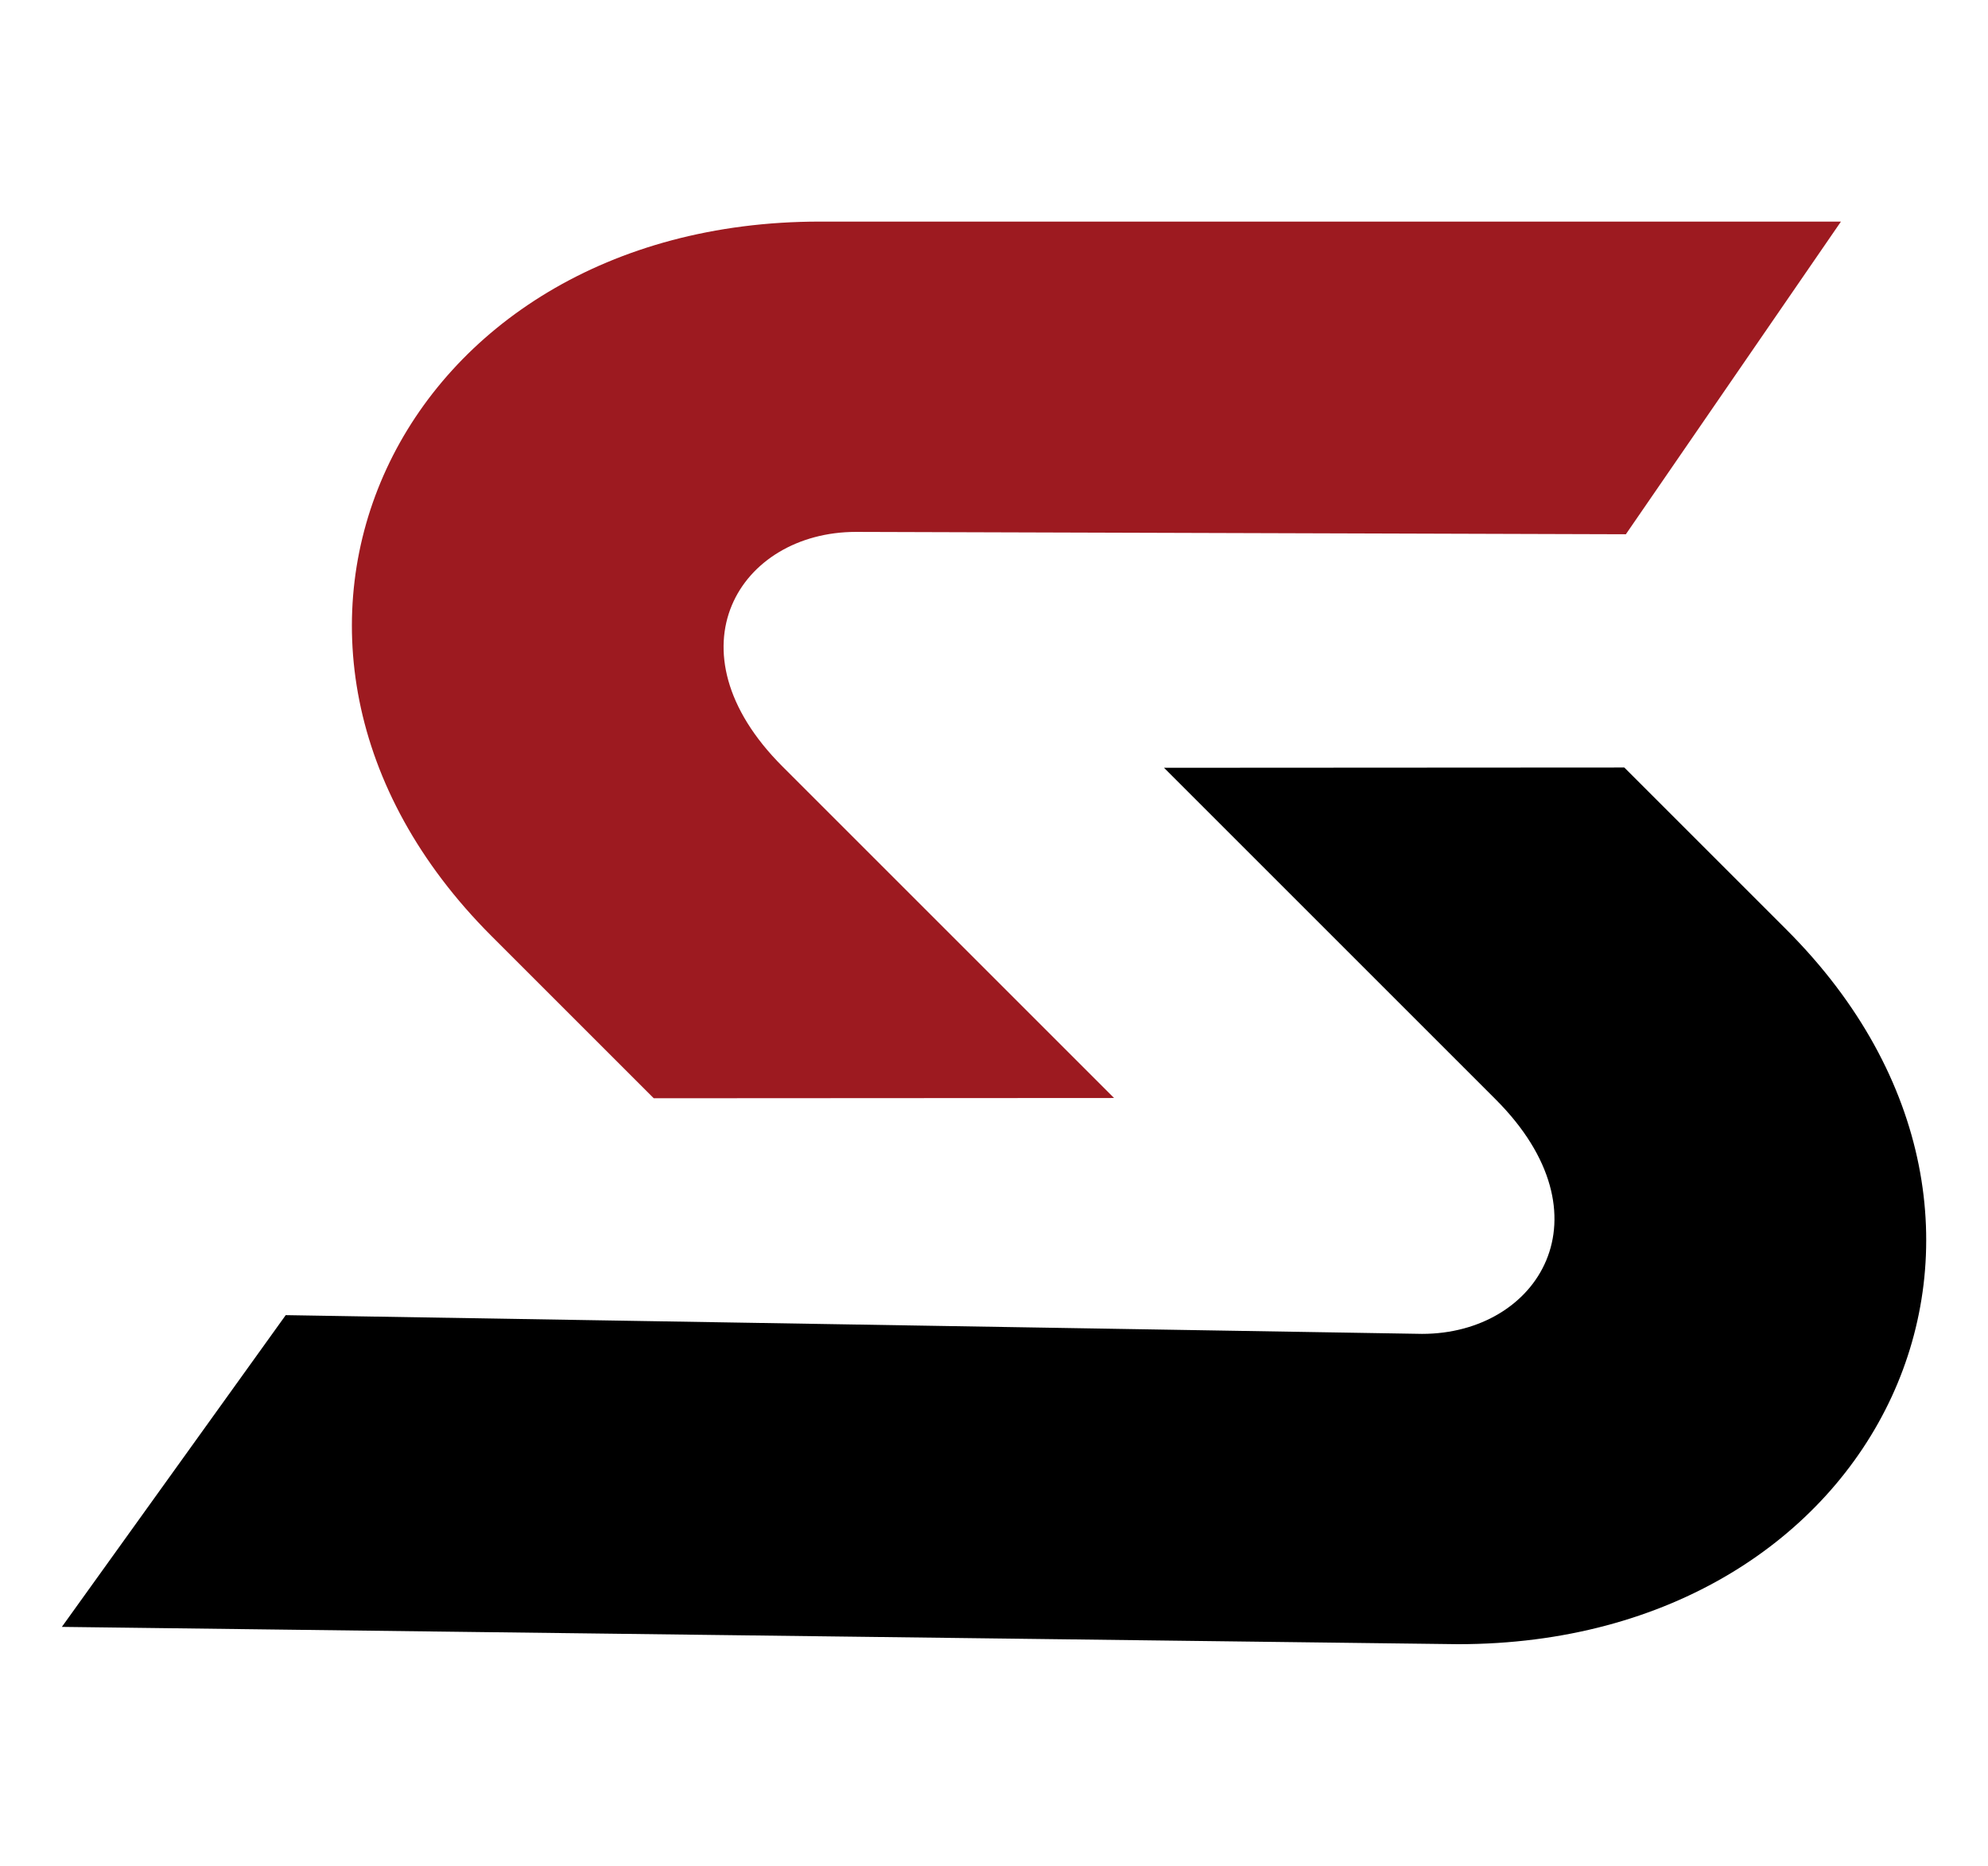
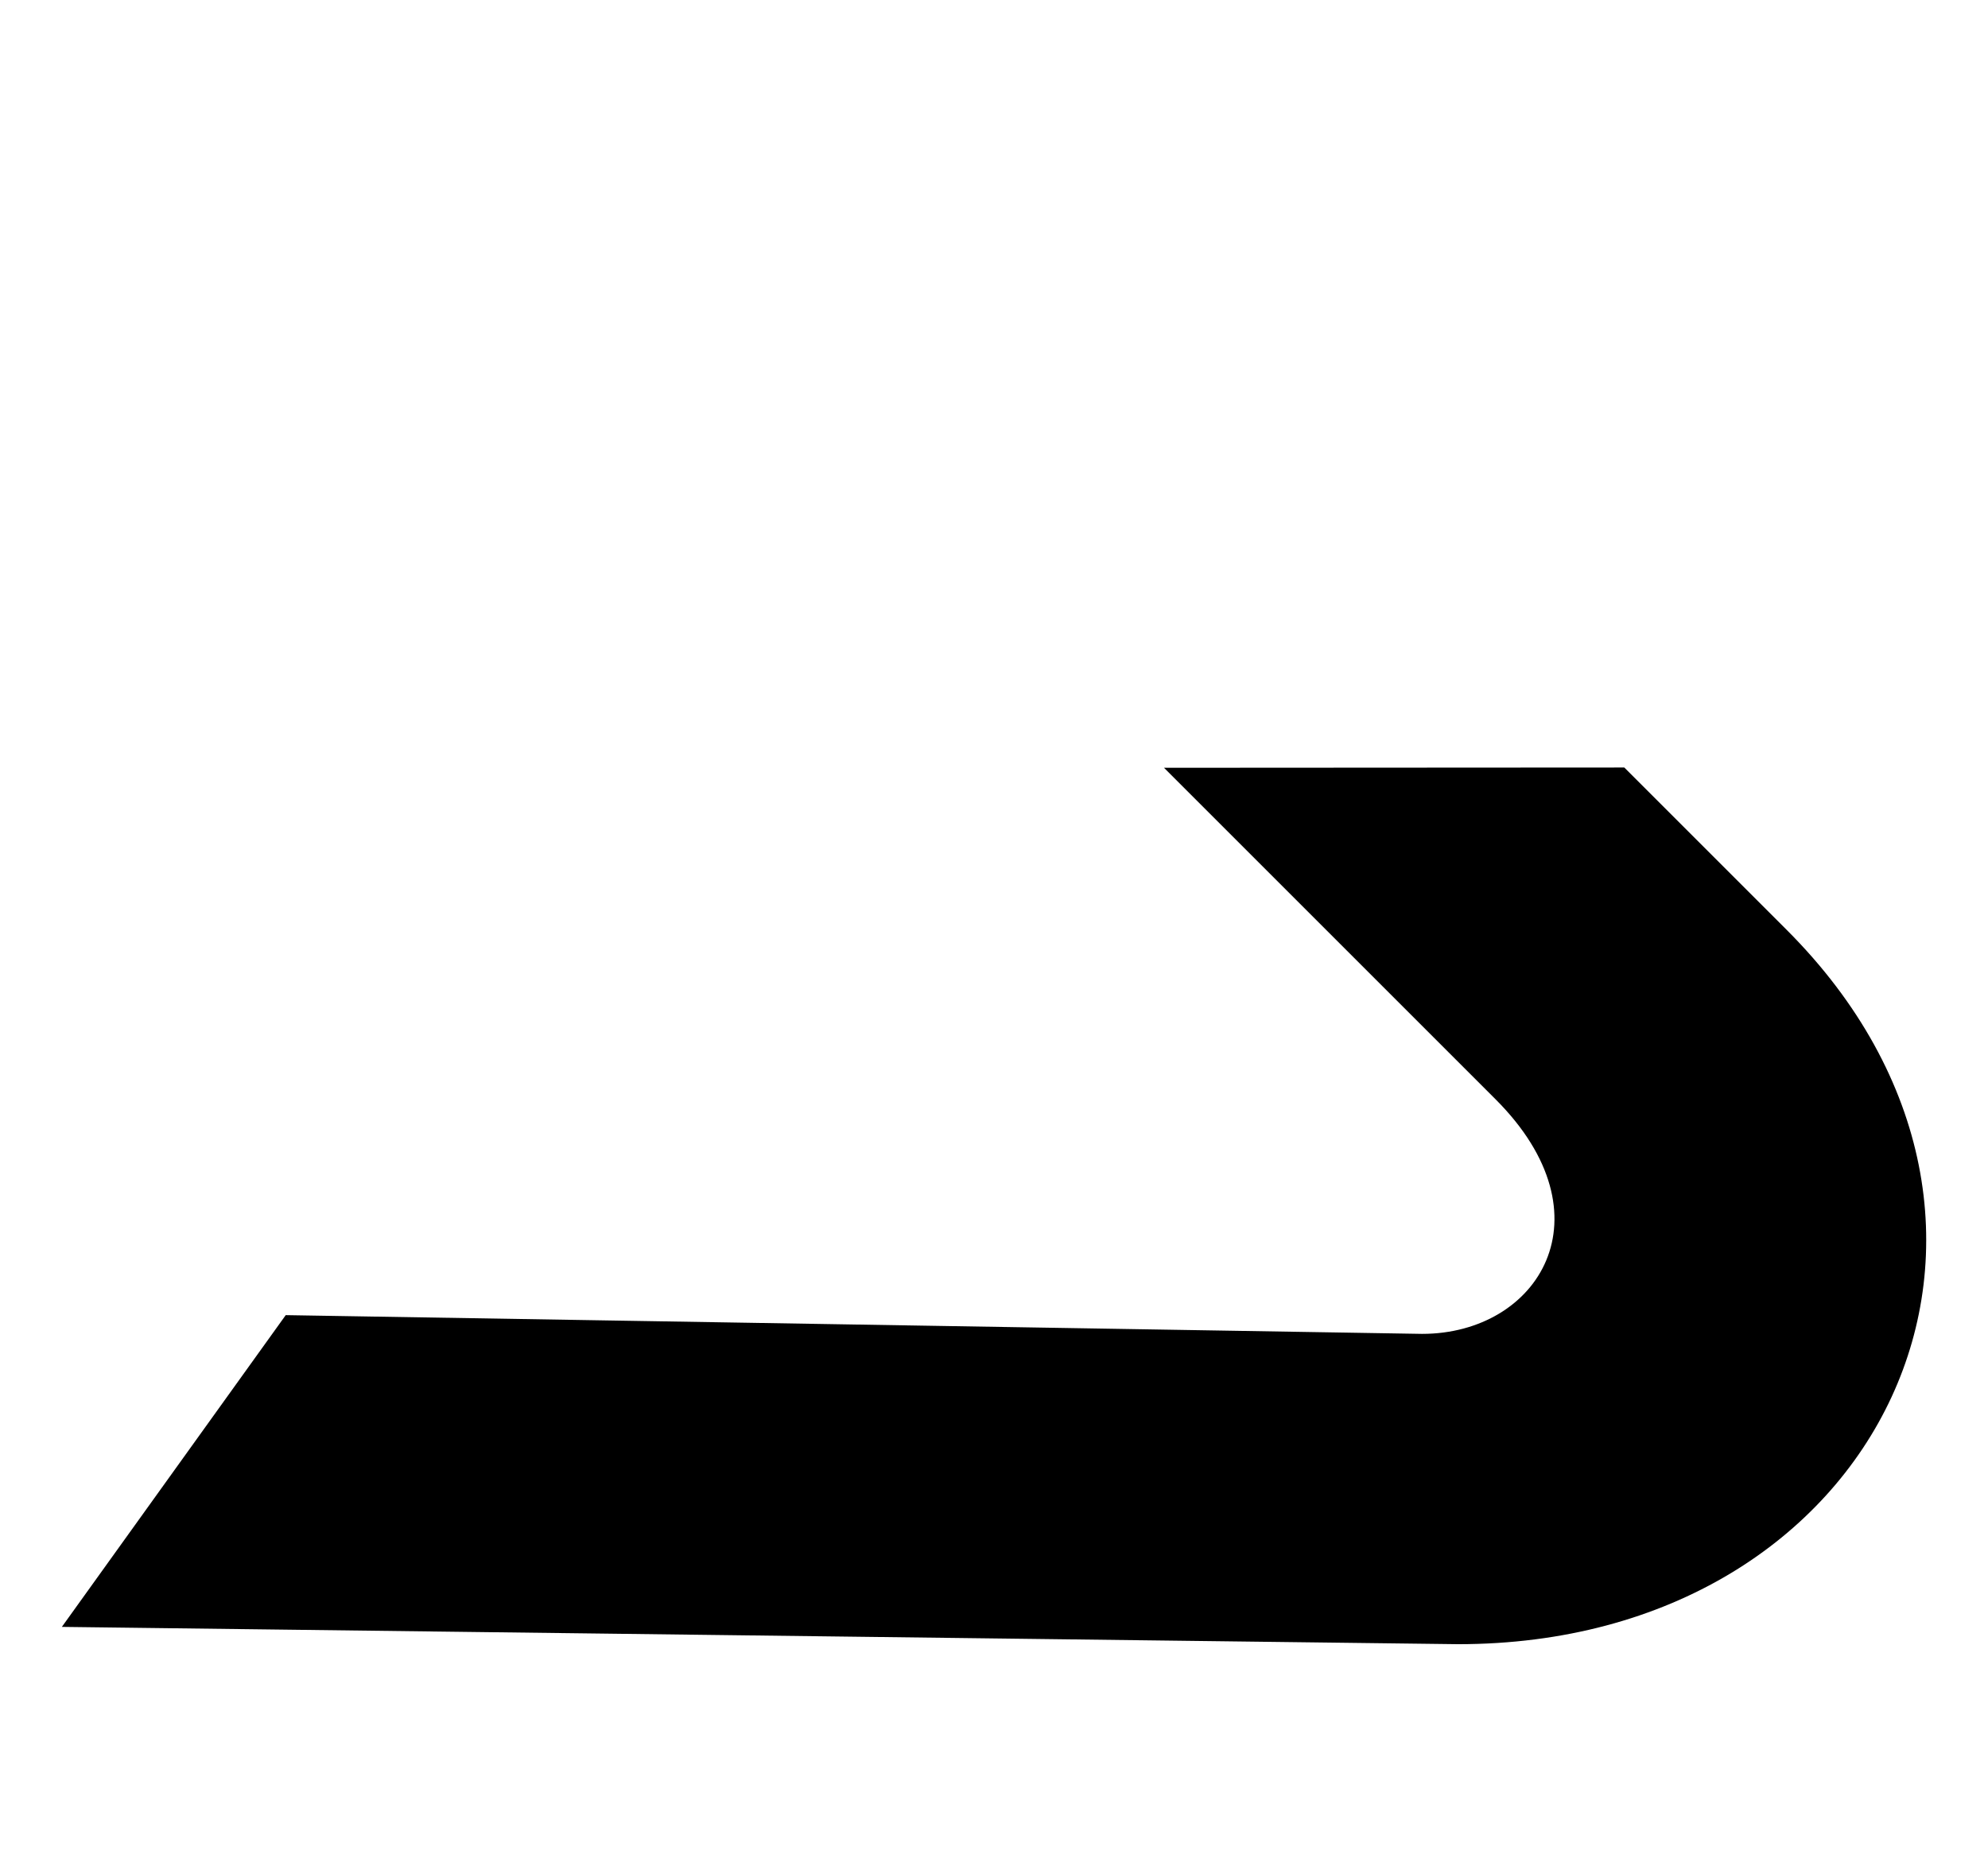
<svg xmlns="http://www.w3.org/2000/svg" id="Layer_1" data-name="Layer 1" viewBox="0 0 151.68 142.38">
  <defs>
    <style>      .cls-1, .cls-2 {        stroke-width: 0px;      }      .cls-2 {        fill: #9d1a20;      }    </style>
  </defs>
-   <path class="cls-2" d="M65.32,40.59l58.73.18,16.41-23.86H62.56c-32.4,0-47.43,32.14-25.07,54.51l12.39,12.39,35.12-.02-25.3-25.3c-8.9-8.9-3.28-17.9,5.61-17.9Z" />
  <path class="cls-1" d="M4.72,124.15l106.53,1.32c32.4,0,47.44-32.14,25.07-54.51l-12.39-12.39-35.12.02,25.3,25.3c8.9,8.9,3.28,17.9-5.61,17.9l-86.7-1.43M47.6,107.71,53.52,113.63" />
</svg>